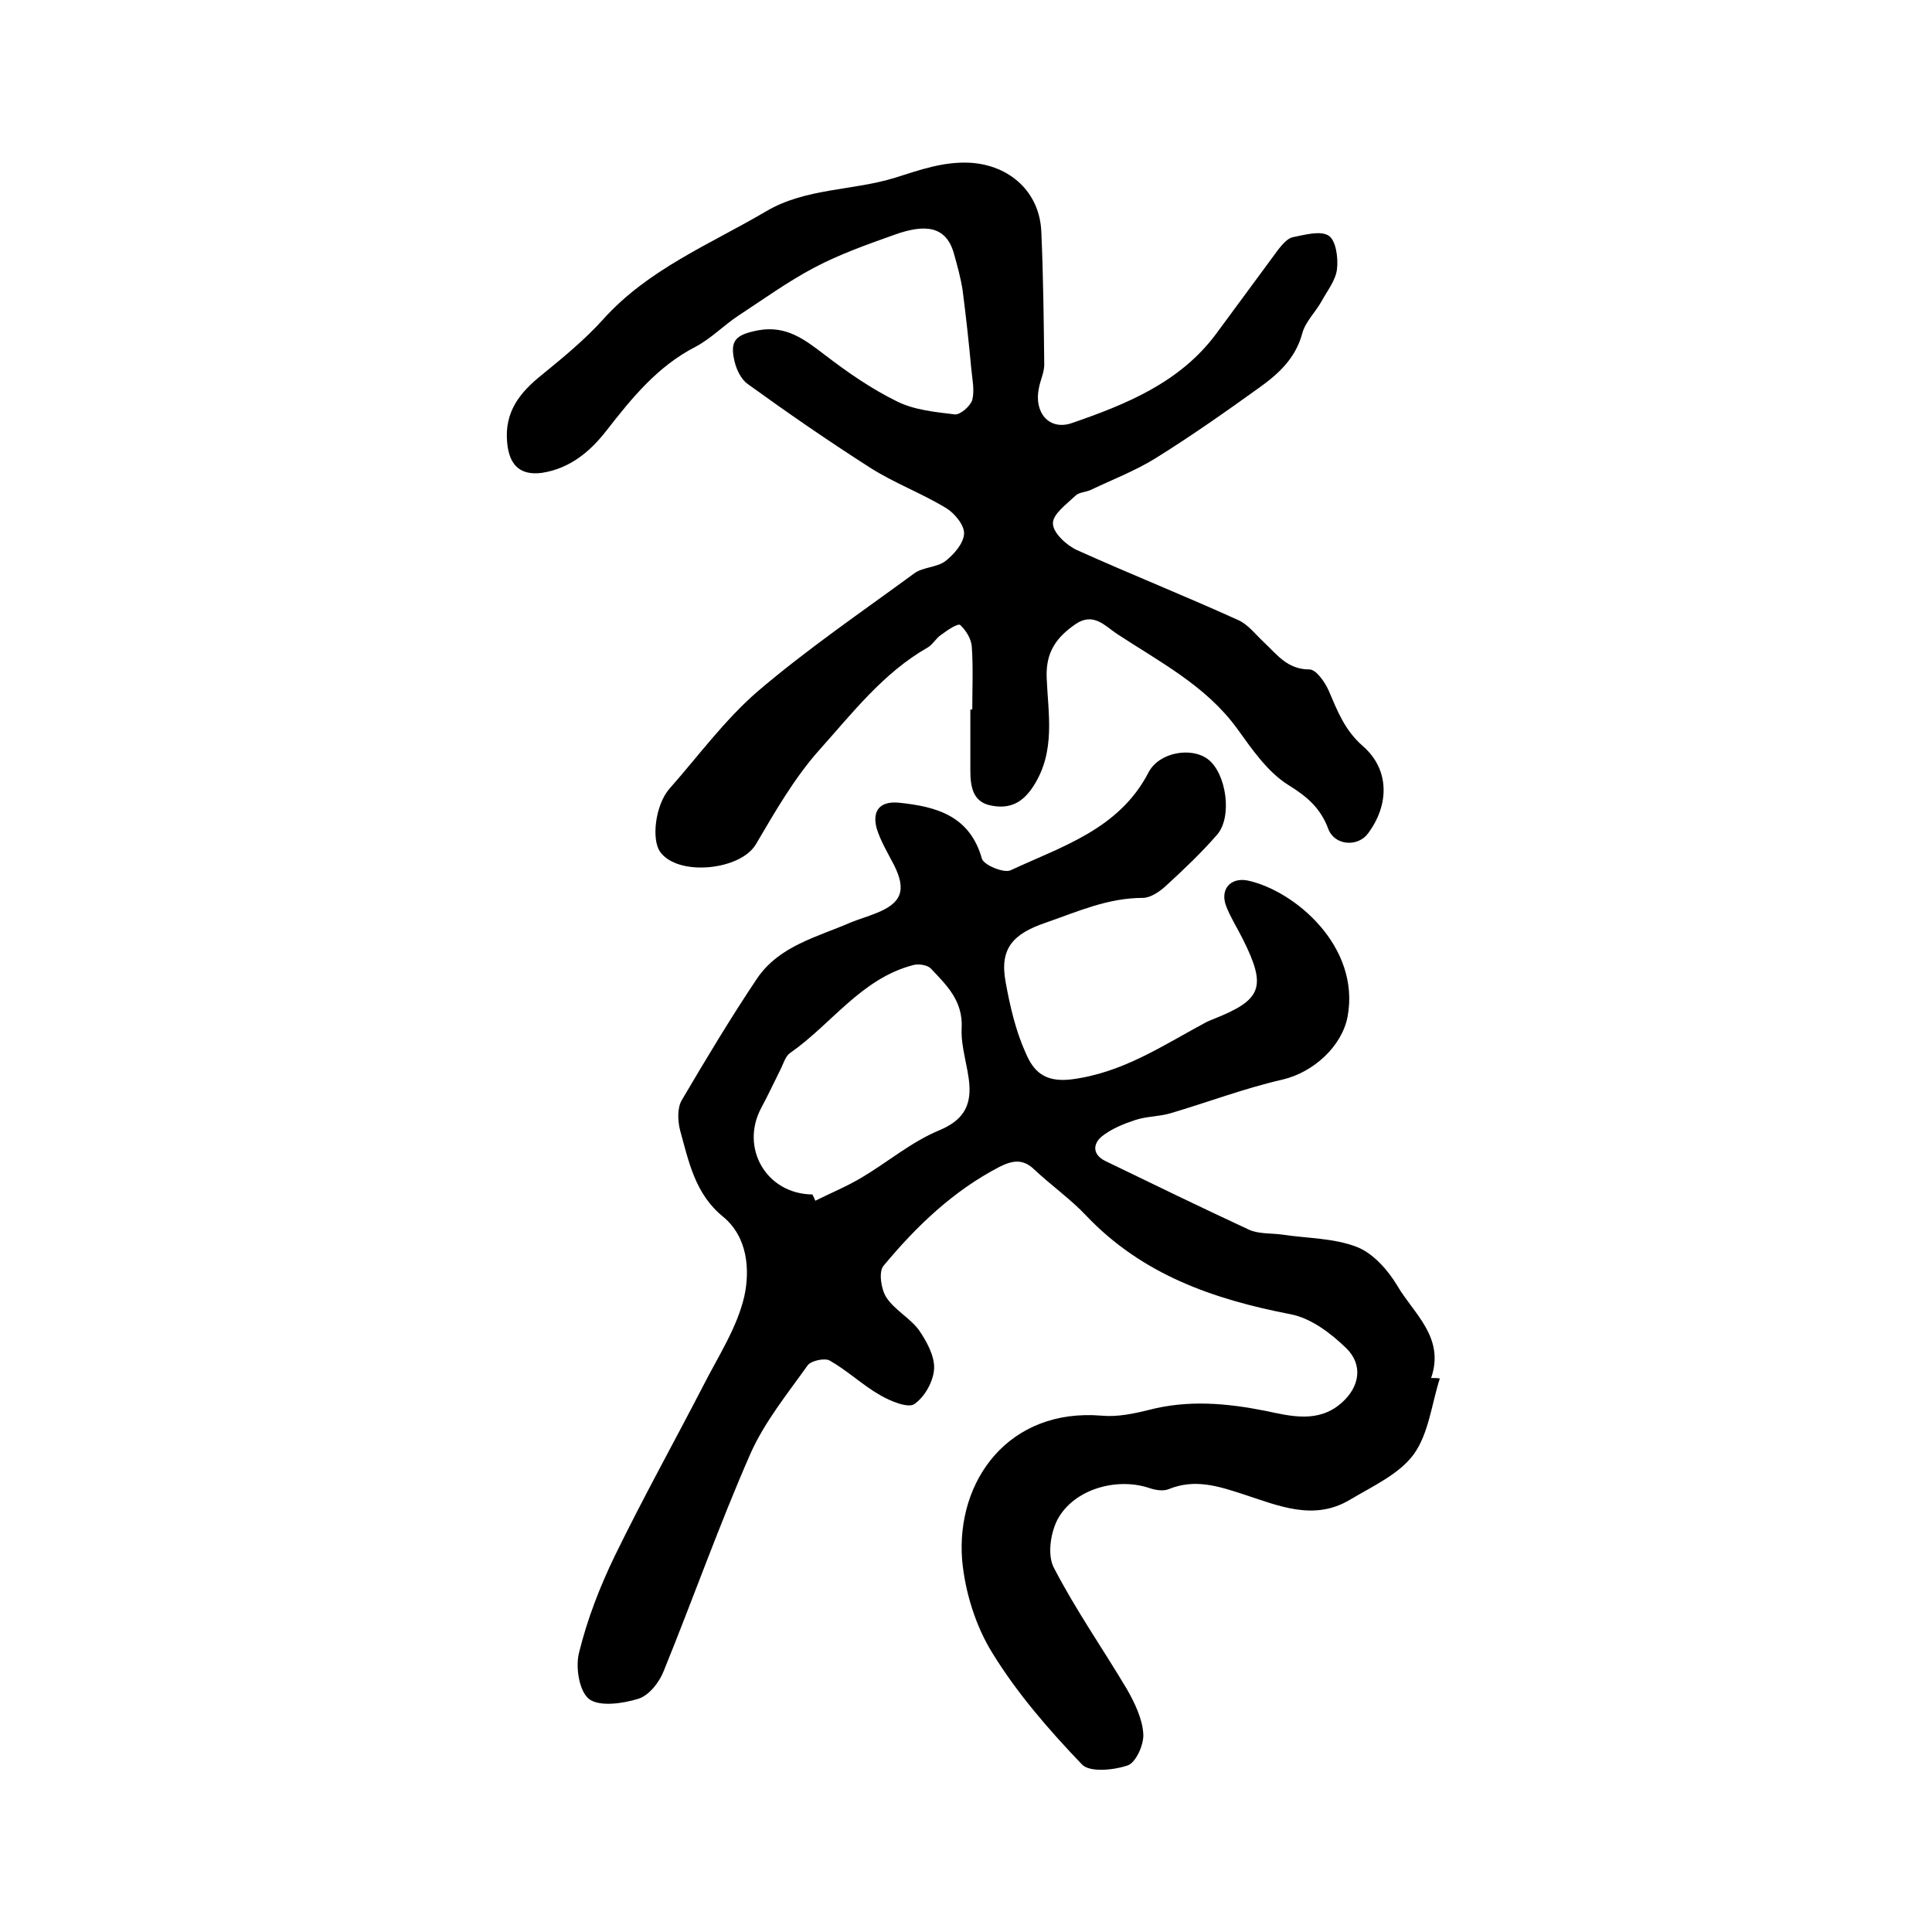
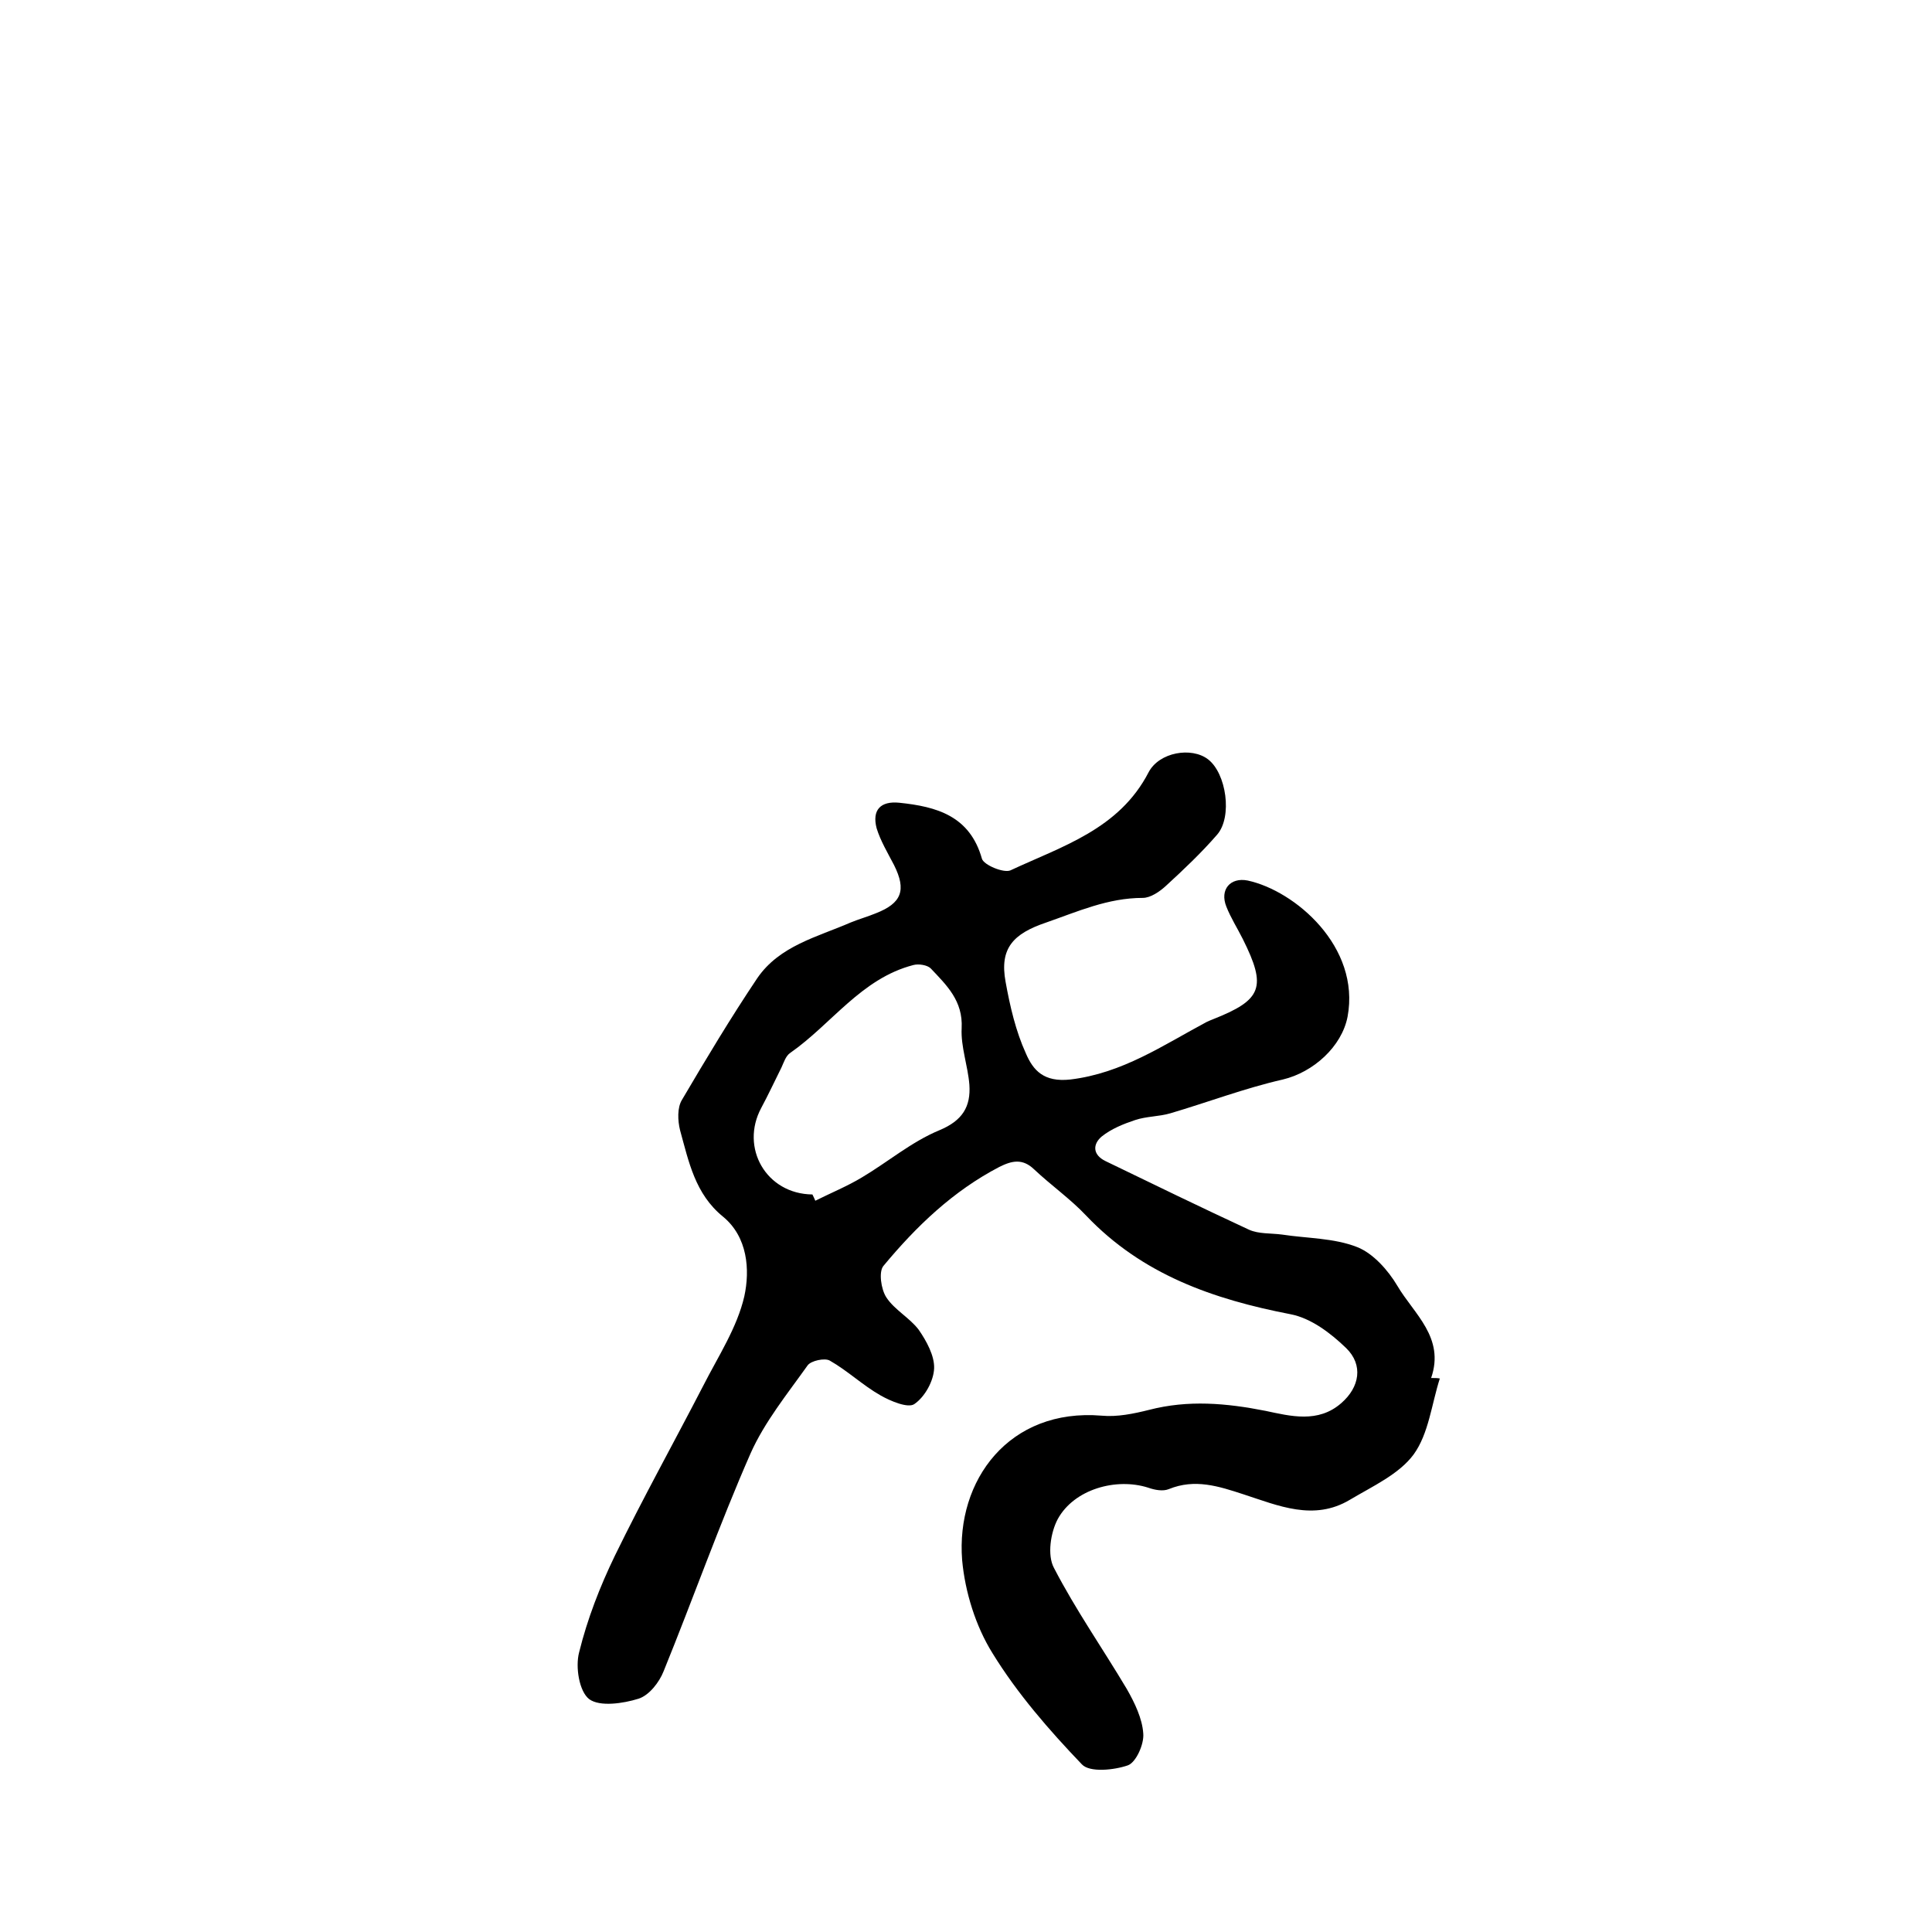
<svg xmlns="http://www.w3.org/2000/svg" version="1.1" id="图层_1" x="0px" y="0px" viewBox="0 0 400 400" style="enable-background:new 0 0 400 400;" xml:space="preserve">
  <style type="text/css">
	.st0{fill:#FFFFFF;}
</style>
  <g>
    <path d="M298.1,285.4c-1.7,5.3-2.3,11.4-5.4,15.7c-3,4.1-8.5,6.6-13.2,9.4c-7.5,4.5-14.9,1.2-22-1.1c-5.2-1.7-10.1-3.3-15.5-1.1   c-1.2,0.5-2.9,0.2-4.3-0.3c-6.6-2.1-15.3,0.3-18.7,6.5c-1.5,2.8-2.2,7.5-0.8,10.1c4.5,8.7,10.1,16.7,15.1,25.1   c1.6,2.8,3.2,6.1,3.4,9.2c0.2,2.2-1.5,6-3.2,6.6c-2.9,1-7.9,1.5-9.5-0.2c-6.8-7.1-13.4-14.7-18.5-23c-3.5-5.6-5.7-12.7-6.3-19.3   c-1.3-16.5,9.7-31.5,28.9-29.9c3.2,0.3,6.6-0.4,9.8-1.2c8.1-2.1,16-1.4,24.1,0.2c5.2,1.1,10.9,2.6,15.7-1.6c3.8-3.3,4.6-7.9,1-11.4   c-3.2-3.1-7.3-6.2-11.5-7c-16-3.1-30.7-8.2-42.3-20.4c-3.3-3.5-7.3-6.3-10.8-9.6c-2.4-2.3-4.6-1.8-7.2-0.5   c-9.6,5-17.2,12.3-24,20.5c-1,1.2-0.5,4.8,0.6,6.5c1.7,2.6,4.8,4.2,6.7,6.7c1.6,2.3,3.3,5.4,3.2,8c-0.1,2.6-1.9,5.9-4.1,7.4   c-1.3,0.9-4.9-0.6-7-1.8c-3.7-2.1-6.8-5.1-10.5-7.2c-1-0.6-3.9,0-4.6,1c-4.2,5.9-8.9,11.7-11.8,18.2c-6.5,14.8-11.9,30.1-18,45.1   c-0.9,2.3-3,5-5.2,5.7c-3.2,1-8,1.7-10.2,0.1c-2.1-1.6-2.9-6.7-2.1-9.7c1.7-6.9,4.3-13.6,7.4-20c5.8-11.9,12.2-23.4,18.3-35.2   c3.1-6.1,7-12,8.5-18.5c1.2-5.5,0.7-12.3-4.4-16.5c-5.8-4.7-7.1-11.4-8.9-17.9c-0.5-2-0.6-4.7,0.4-6.3c5-8.5,10.1-17,15.6-25.2   c4.6-6.7,12.4-8.5,19.3-11.5c1.7-0.7,3.5-1.2,5.2-1.9c5.4-2.1,6.4-4.8,3.8-10c-1.3-2.5-2.8-5-3.6-7.6c-1-3.8,0.8-5.7,4.7-5.3   c7.7,0.8,14.6,2.7,17.1,11.6c0.4,1.3,4.5,3,5.9,2.4c10.7-5,22.5-8.5,28.6-20.3c2.2-4.2,8.9-5.3,12.3-2.7c3.8,2.9,5.1,11.9,1.9,15.6   c-3.3,3.8-6.9,7.2-10.6,10.6c-1.3,1.2-3.2,2.5-4.8,2.5c-7.2,0-13.4,2.8-20,5.1c-6.8,2.3-9.7,5.3-8.4,12.3c0.9,5,2.1,10.2,4.2,14.8   c1.5,3.5,3.7,6,9.2,5.4c10.8-1.3,19.2-7.1,28.2-11.9c0.4-0.2,0.9-0.4,1.4-0.6c10.1-4,11.1-6.6,6.1-16.6c-1.1-2.2-2.5-4.4-3.4-6.7   c-1.4-3.5,0.8-6.1,4.4-5.4c9.8,2.1,23.4,13.7,20.7,28.2c-1.2,6.2-7.1,11.5-13.4,13c-7.9,1.8-15.5,4.7-23.3,7   c-2.4,0.7-4.9,0.6-7.3,1.4c-2.4,0.8-4.9,1.8-6.9,3.4c-1.9,1.6-1.9,3.8,0.8,5.1c9.9,4.8,19.8,9.6,29.7,14.2c2,0.9,4.5,0.7,6.8,1   c5.2,0.8,10.8,0.7,15.6,2.6c3.3,1.3,6.4,4.8,8.3,8c3.4,5.8,9.9,10.7,7,19.1C297.1,285.3,297.6,285.3,298.1,285.4z M168.2,247.3   c0.2,0.4,0.4,0.8,0.6,1.3c3.2-1.6,6.6-3,9.6-4.8c5.4-3.2,10.3-7.4,16.1-9.8c4.8-2,6.5-4.9,6.2-9.4c-0.3-3.9-1.8-7.9-1.6-11.7   c0.3-5.7-3.1-8.9-6.4-12.4c-0.7-0.7-2.5-1-3.6-0.7c-10.8,2.8-16.9,12.2-25.5,18.2c-0.9,0.6-1.3,1.9-1.8,3c-1.4,2.8-2.7,5.6-4.2,8.4   C153.2,237.6,158.6,247.2,168.2,247.3z" />
-     <path d="M201.3,146.9c0-4.3,0.2-8.7-0.1-13c-0.1-1.6-1.2-3.4-2.4-4.5c-0.5-0.4-2.7,1.1-3.9,2c-1.1,0.7-1.8,2.1-2.9,2.7   c-9.1,5.2-15.5,13.5-22.3,21.1c-5.2,5.8-9.2,12.8-13.2,19.6c-3.2,5.4-16.1,6.7-19.8,1.6c-1.9-2.6-1-9.8,1.9-13.1   c6-6.8,11.4-14.2,18.2-20.1c10.3-8.8,21.6-16.5,32.5-24.5c1.8-1.3,4.6-1.2,6.4-2.5c1.8-1.4,3.8-3.7,3.9-5.7   c0.1-1.7-1.9-4.2-3.7-5.3c-5.1-3.1-10.8-5.2-15.8-8.4c-8.6-5.5-17-11.3-25.3-17.3c-1.3-0.9-2.3-2.9-2.7-4.6   c-1.1-4.5,0.3-5.6,4.8-6.5c5.9-1.1,9.7,1.9,13.9,5.1c4.7,3.6,9.6,7,14.9,9.6c3.6,1.8,7.9,2.2,12,2.7c1.1,0.1,3.2-1.7,3.6-3   c0.5-2,0-4.3-0.2-6.4c-0.5-5.4-1.1-10.9-1.8-16.3c-0.4-2.6-1.1-5.1-1.8-7.6c-1.6-5.7-5.9-6.2-12.3-3.9c-5.6,2-11.3,4-16.6,6.8   c-5.5,2.9-10.6,6.6-15.8,10c-3,2-5.6,4.7-8.8,6.4c-7.8,4-13.1,10.5-18.4,17.3c-3.4,4.4-7.6,7.9-13.4,8.8c-4.6,0.6-6.8-1.7-7.2-6.3   c-0.6-6.4,2.7-10.4,7.2-14c4.4-3.6,8.8-7.2,12.6-11.4c9.4-10.5,22.2-15.6,33.9-22.5c8.2-4.8,17.9-4.2,26.6-6.9   c5.1-1.6,10-3.4,15.6-3.1c8.1,0.5,14.4,6,14.7,14.4c0.4,9.1,0.5,18.3,0.6,27.4c0,1.6-0.8,3.2-1.1,4.8c-1.1,5.1,2.1,8.9,6.8,7.3   c11.3-3.9,22.4-8.4,29.9-18.5c4.3-5.8,8.6-11.7,12.9-17.5c0.8-1,1.9-2.3,3-2.5c2.5-0.5,5.7-1.4,7.4-0.3c1.5,1,2,4.6,1.7,7   c-0.3,2.3-2,4.4-3.2,6.6c-1.3,2.3-3.4,4.3-4,6.7c-1.4,5.1-4.9,8.3-8.8,11.1c-7.1,5.1-14.2,10.1-21.6,14.7   c-4.2,2.6-8.9,4.4-13.3,6.5c-1,0.5-2.5,0.5-3.2,1.2c-1.9,1.8-4.8,3.9-4.7,5.8c0,1.9,2.8,4.5,5,5.5c11.1,5,22.4,9.5,33.4,14.5   c2,0.9,3.5,2.9,5.2,4.5c2.8,2.6,4.9,5.7,9.5,5.7c1.4,0,3.2,2.6,4,4.4c1.8,4.2,3.3,8.2,7.1,11.5c5.5,4.8,5.5,12.1,1,18.1   c-2.1,2.8-6.9,2.5-8.2-1c-1.6-4.3-4.4-6.7-8.3-9.1c-4.3-2.7-7.5-7.4-10.6-11.7c-6.5-8.9-16.1-13.8-24.9-19.6   c-2.4-1.6-4.8-4.5-8.5-2c-3.9,2.7-6.2,5.7-6,11.1c0.3,7.5,1.9,15.2-2.7,22.4c-2.3,3.6-5,4.8-8.7,4.1c-4-0.7-4.4-4.1-4.4-7.4   c0-4.2,0-8.3,0-12.5C200.9,146.9,201.1,146.9,201.3,146.9z" />
  </g>
</svg>